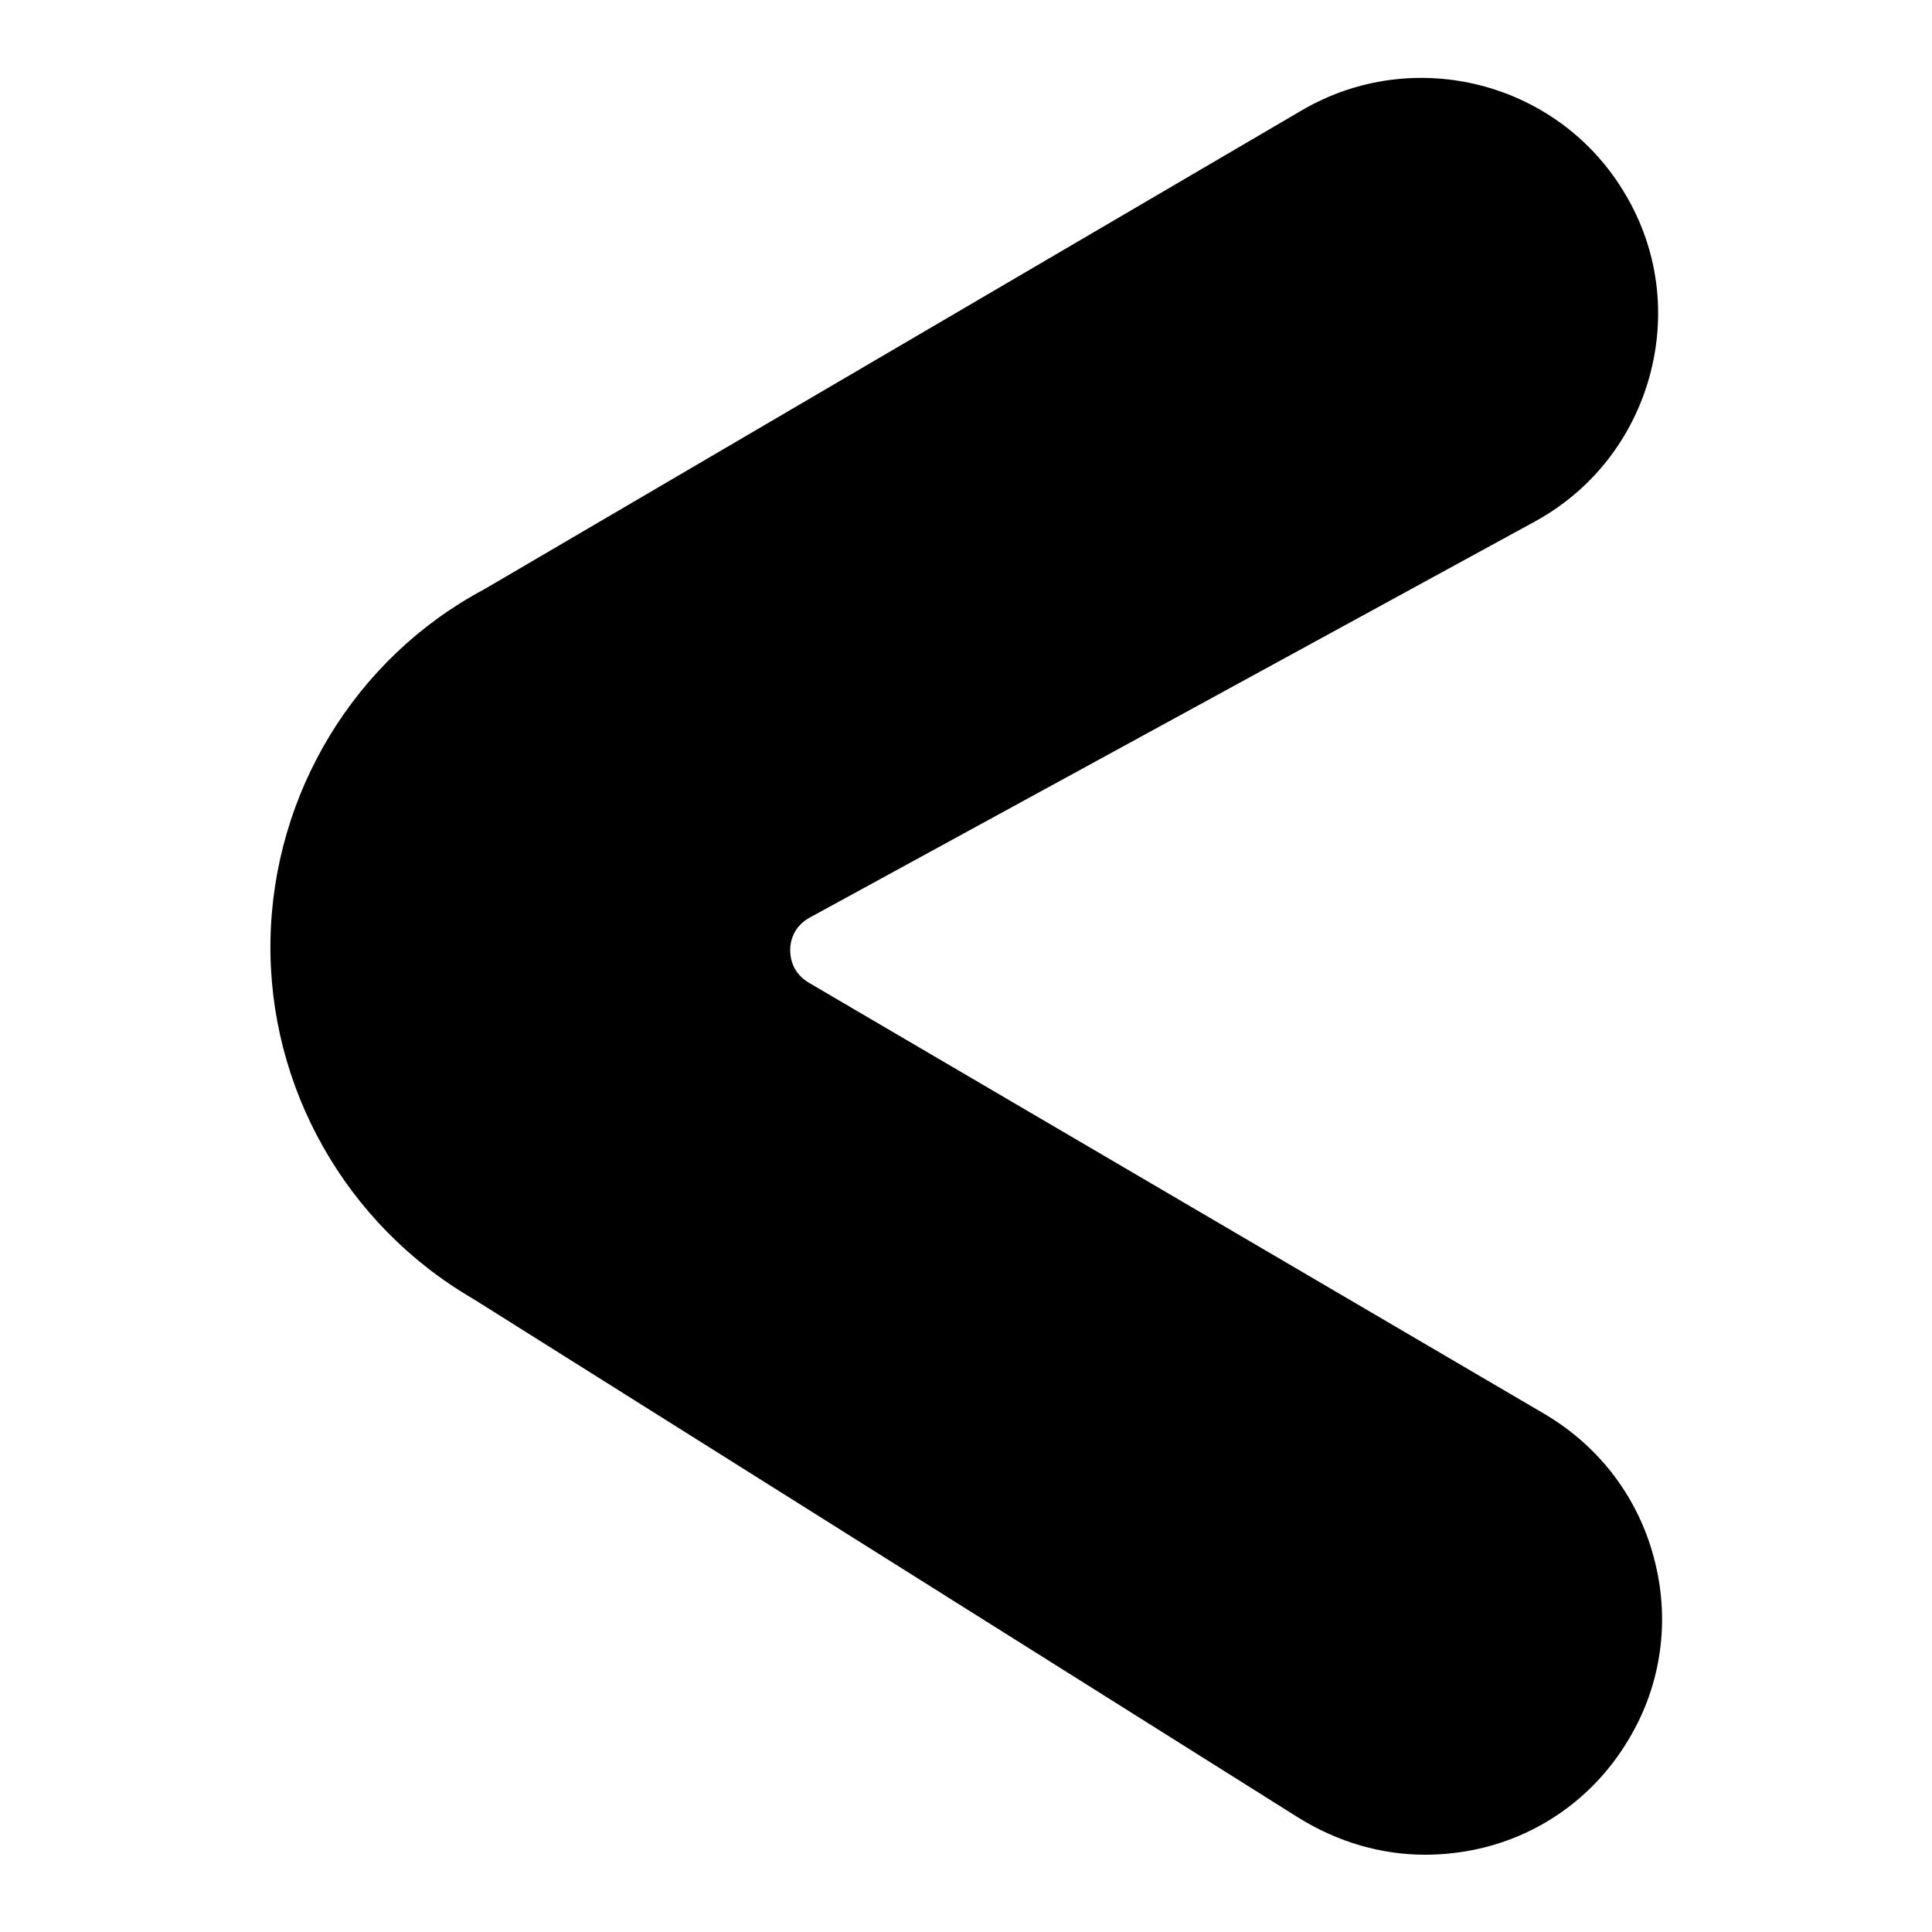
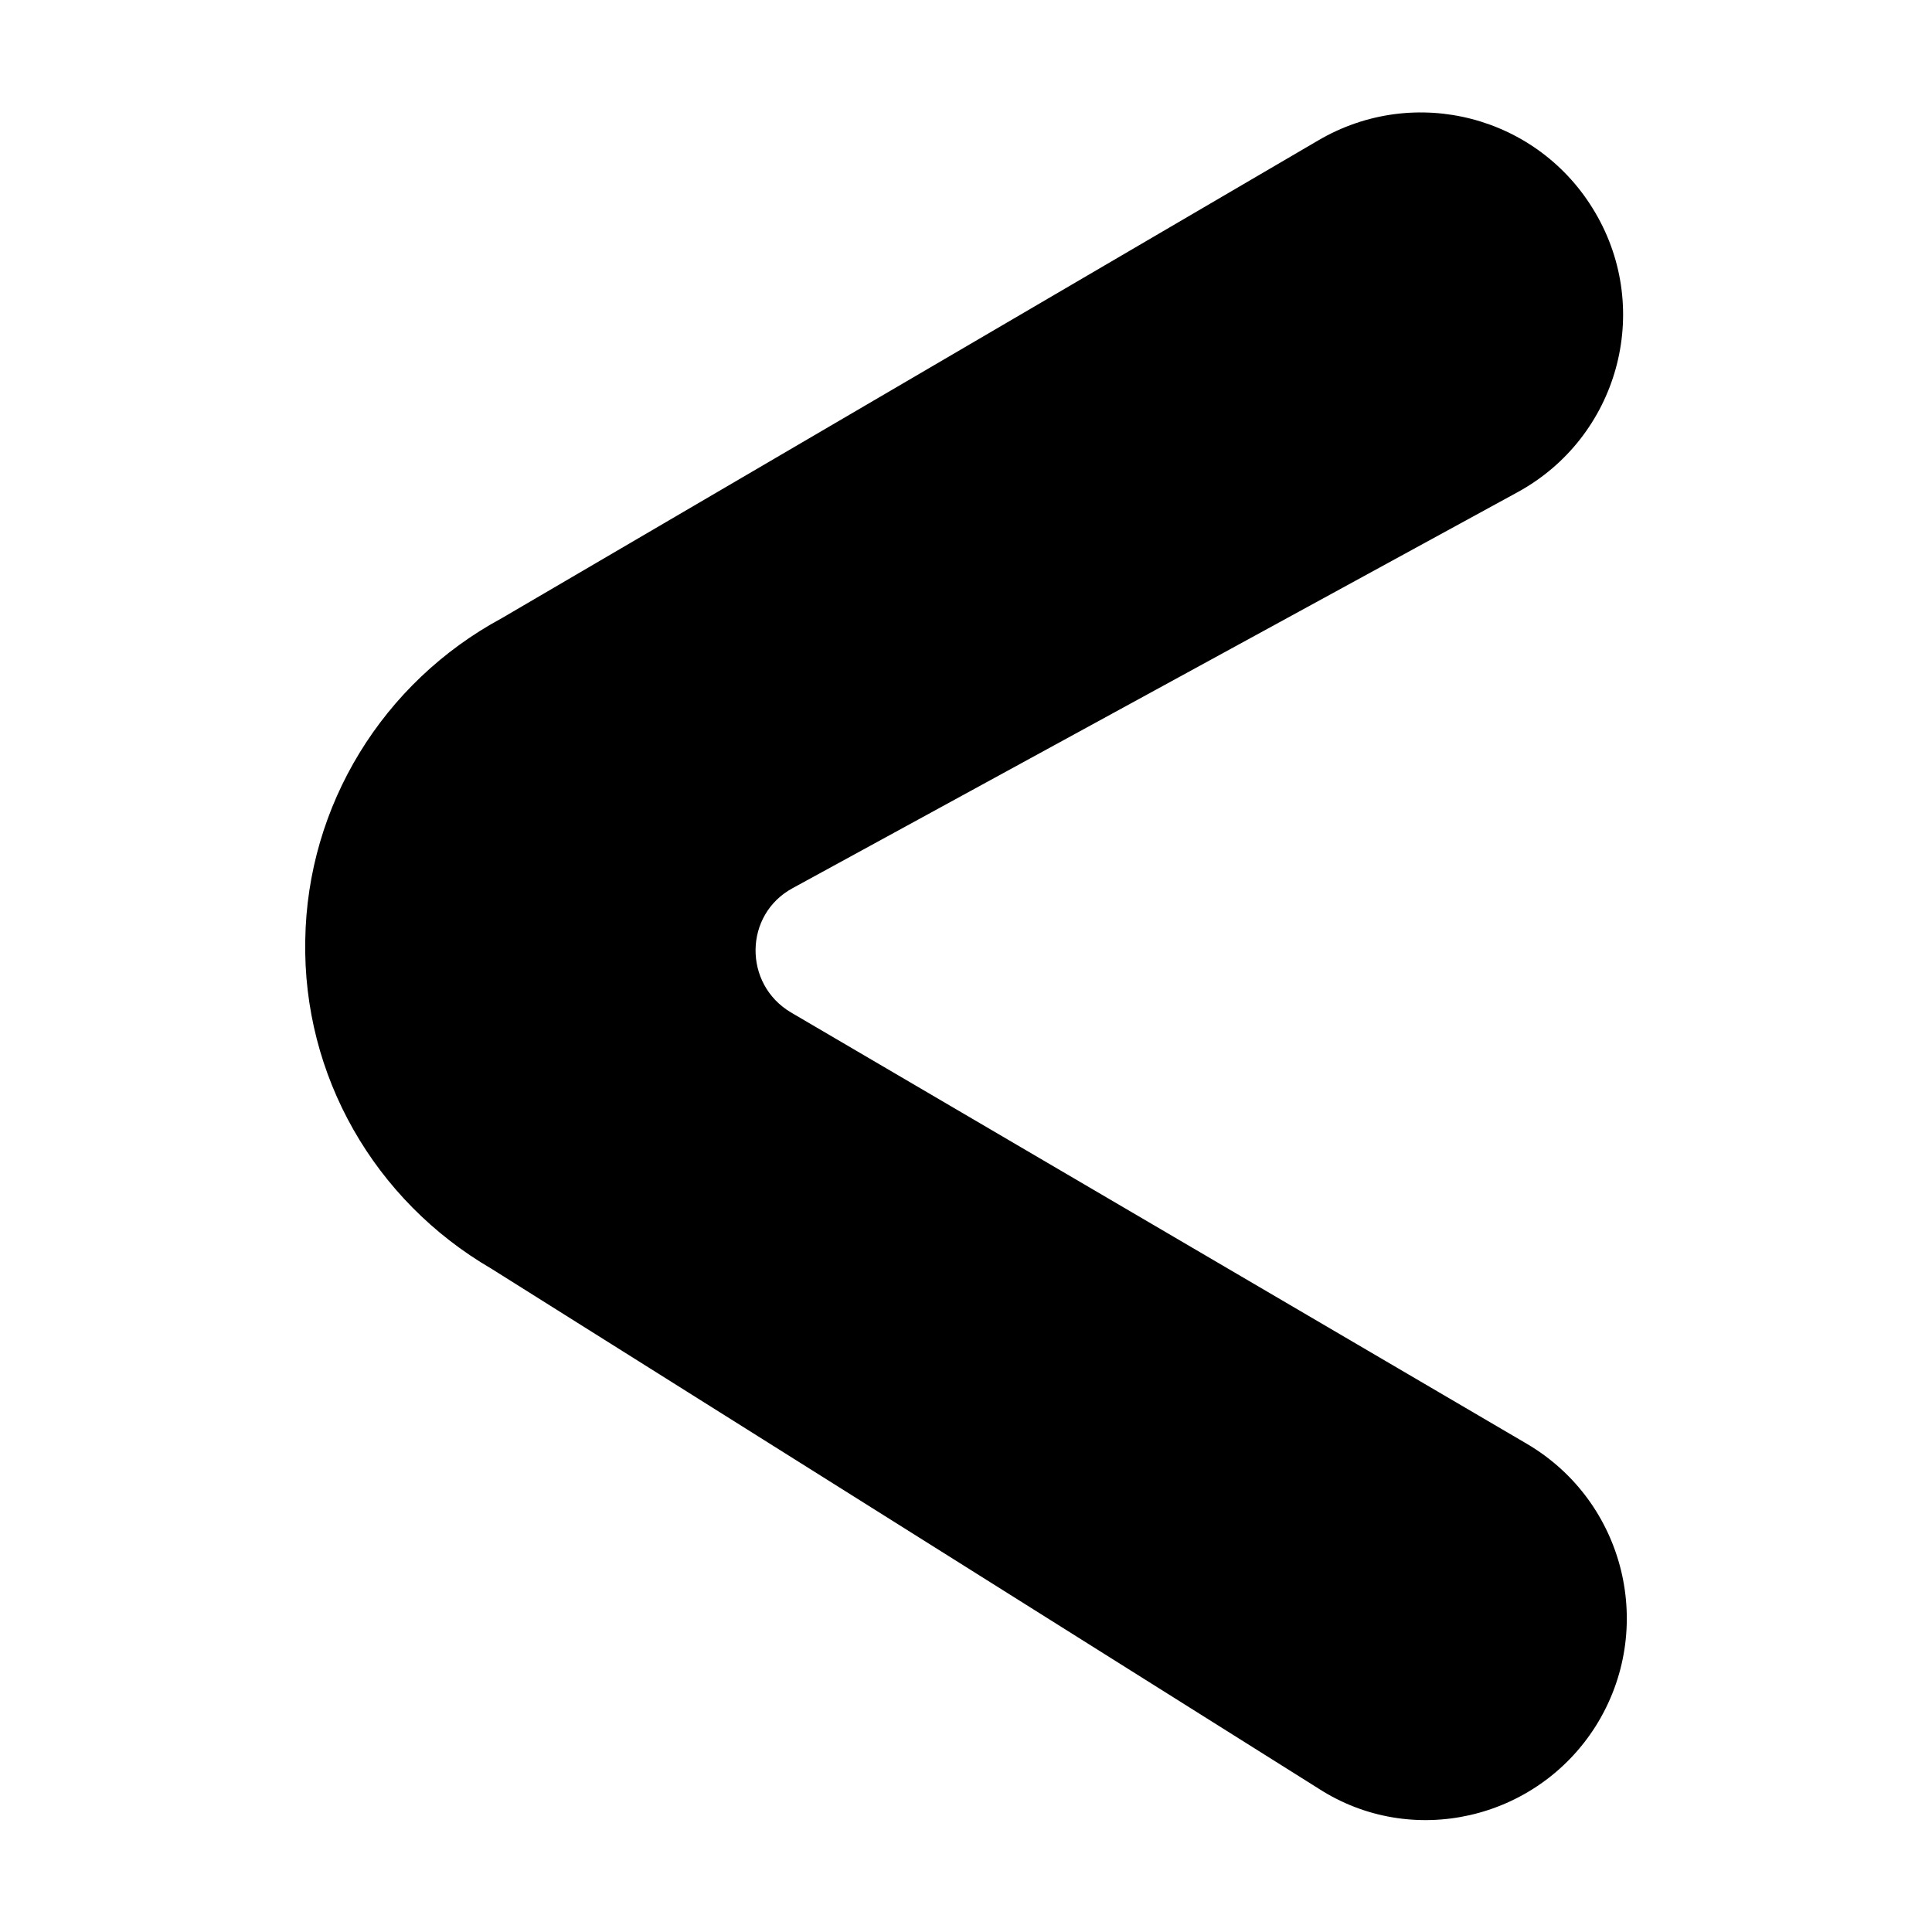
<svg xmlns="http://www.w3.org/2000/svg" version="1.1" id="Camada_1" x="0px" y="0px" viewBox="0 0 30 30" style="enable-background:new 0 0 30 30;" xml:space="preserve">
  <g>
    <path d="M24.78,26.8L24.78,26.8c0.94-1.5,0.46-3.48-1.07-4.38l-11.43-6.7c-0.74-0.44-0.73-1.52,0.03-1.93l11.26-6.15   c1.55-0.85,2.1-2.81,1.2-4.34l0,0c-0.88-1.5-2.8-2-4.3-1.12L7.79,9.6c-1.85,1-3.02,2.91-3.05,5c-0.04,2.1,1.07,4.04,2.89,5.1   l12.84,8.07C21.92,28.71,23.86,28.26,24.78,26.8z" />
-     <path d="M20.17,28.23L7.35,20.17c-1.98-1.15-3.19-3.29-3.15-5.57c0.04-2.28,1.31-4.38,3.32-5.45l12.7-7.44   c1.75-1.02,4-0.43,5.02,1.31c0.51,0.86,0.64,1.87,0.37,2.84c-0.27,0.96-0.9,1.76-1.78,2.24l-11.26,6.15c-0.27,0.15-0.3,0.4-0.3,0.5   c0,0.1,0.02,0.35,0.29,0.51l11.43,6.7c0.86,0.51,1.47,1.32,1.71,2.3c0.24,0.97,0.08,1.98-0.46,2.83l0,0   c-0.52,0.83-1.34,1.41-2.29,1.62c-0.27,0.06-0.55,0.09-0.82,0.09C21.44,28.8,20.77,28.6,20.17,28.23z M24.34,26.51   c0.38-0.6,0.49-1.31,0.33-2.01c-0.17-0.69-0.6-1.27-1.21-1.63l-11.43-6.7c-0.52-0.3-0.82-0.84-0.81-1.44   c0.01-0.6,0.33-1.13,0.85-1.42l11.26-6.15c0.62-0.34,1.07-0.91,1.26-1.59c0.19-0.69,0.1-1.4-0.26-2.02   c-0.35-0.6-0.92-1.03-1.59-1.21c-0.67-0.18-1.38-0.08-1.98,0.27L8.04,10.07c-1.68,0.91-2.74,2.65-2.78,4.54   c-0.03,1.9,0.97,3.67,2.64,4.64l12.84,8.07c0.59,0.37,1.29,0.49,1.97,0.34C23.39,27.51,23.96,27.1,24.34,26.51L24.34,26.51z" />
  </g>
</svg>